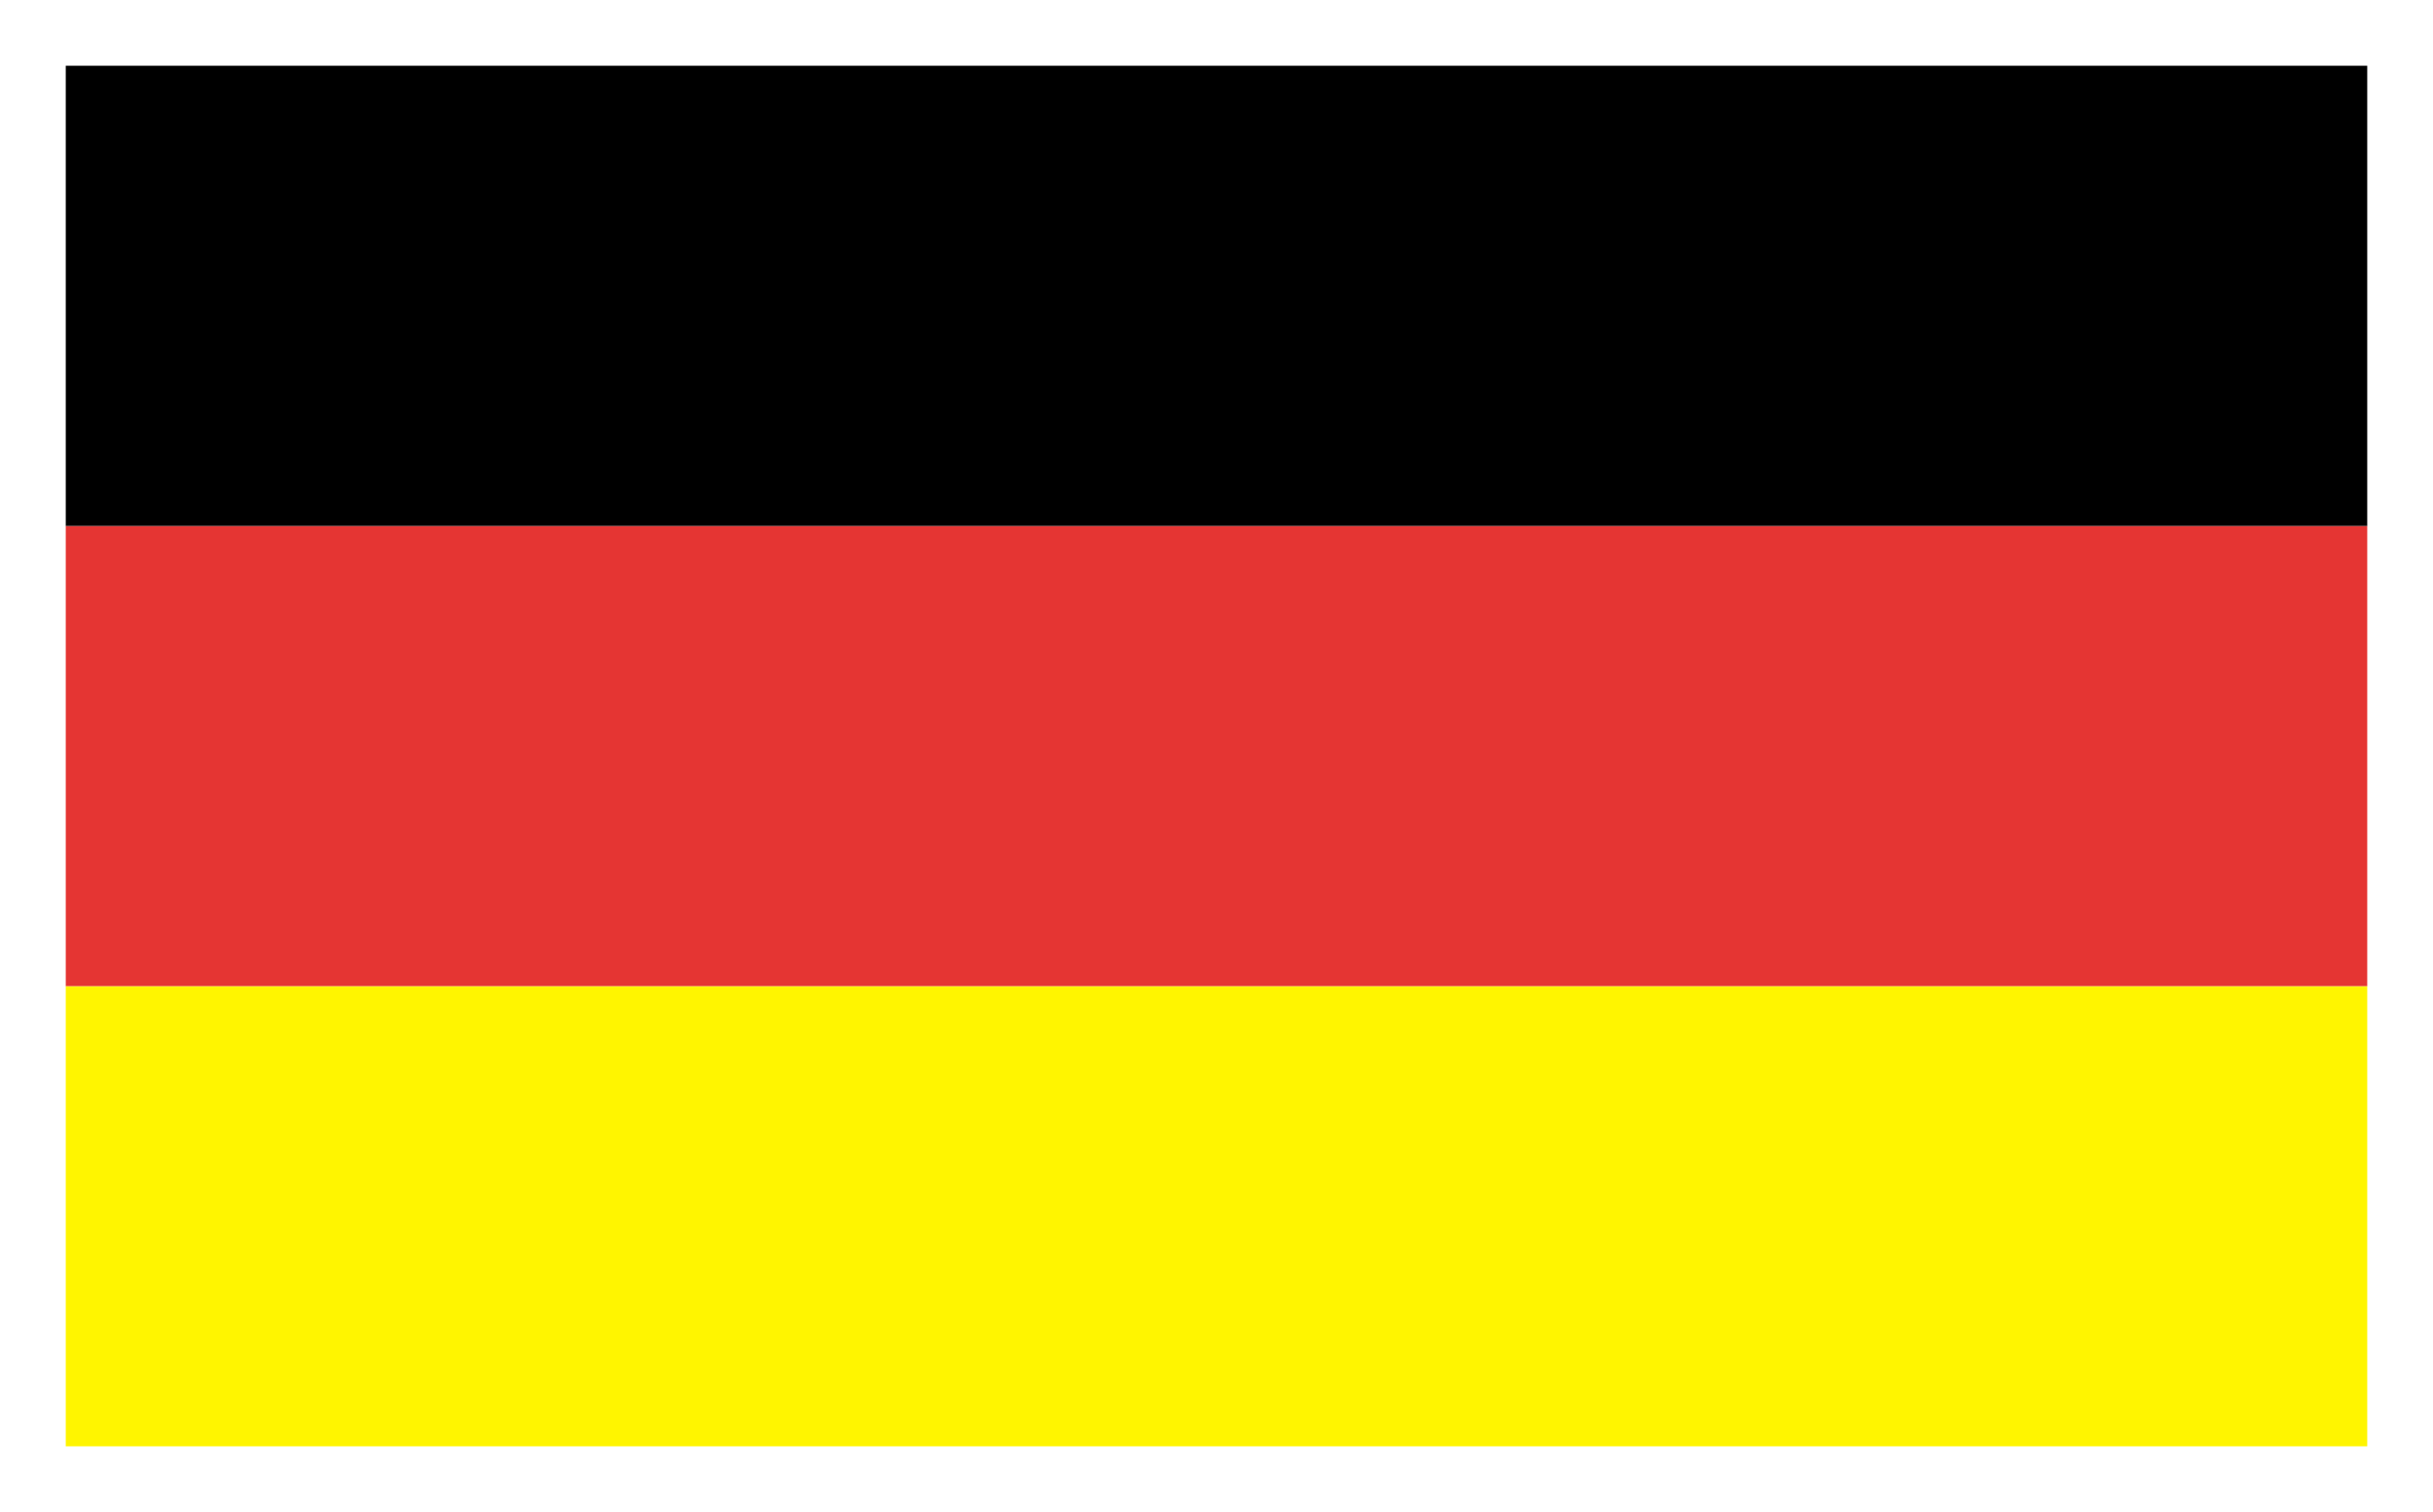
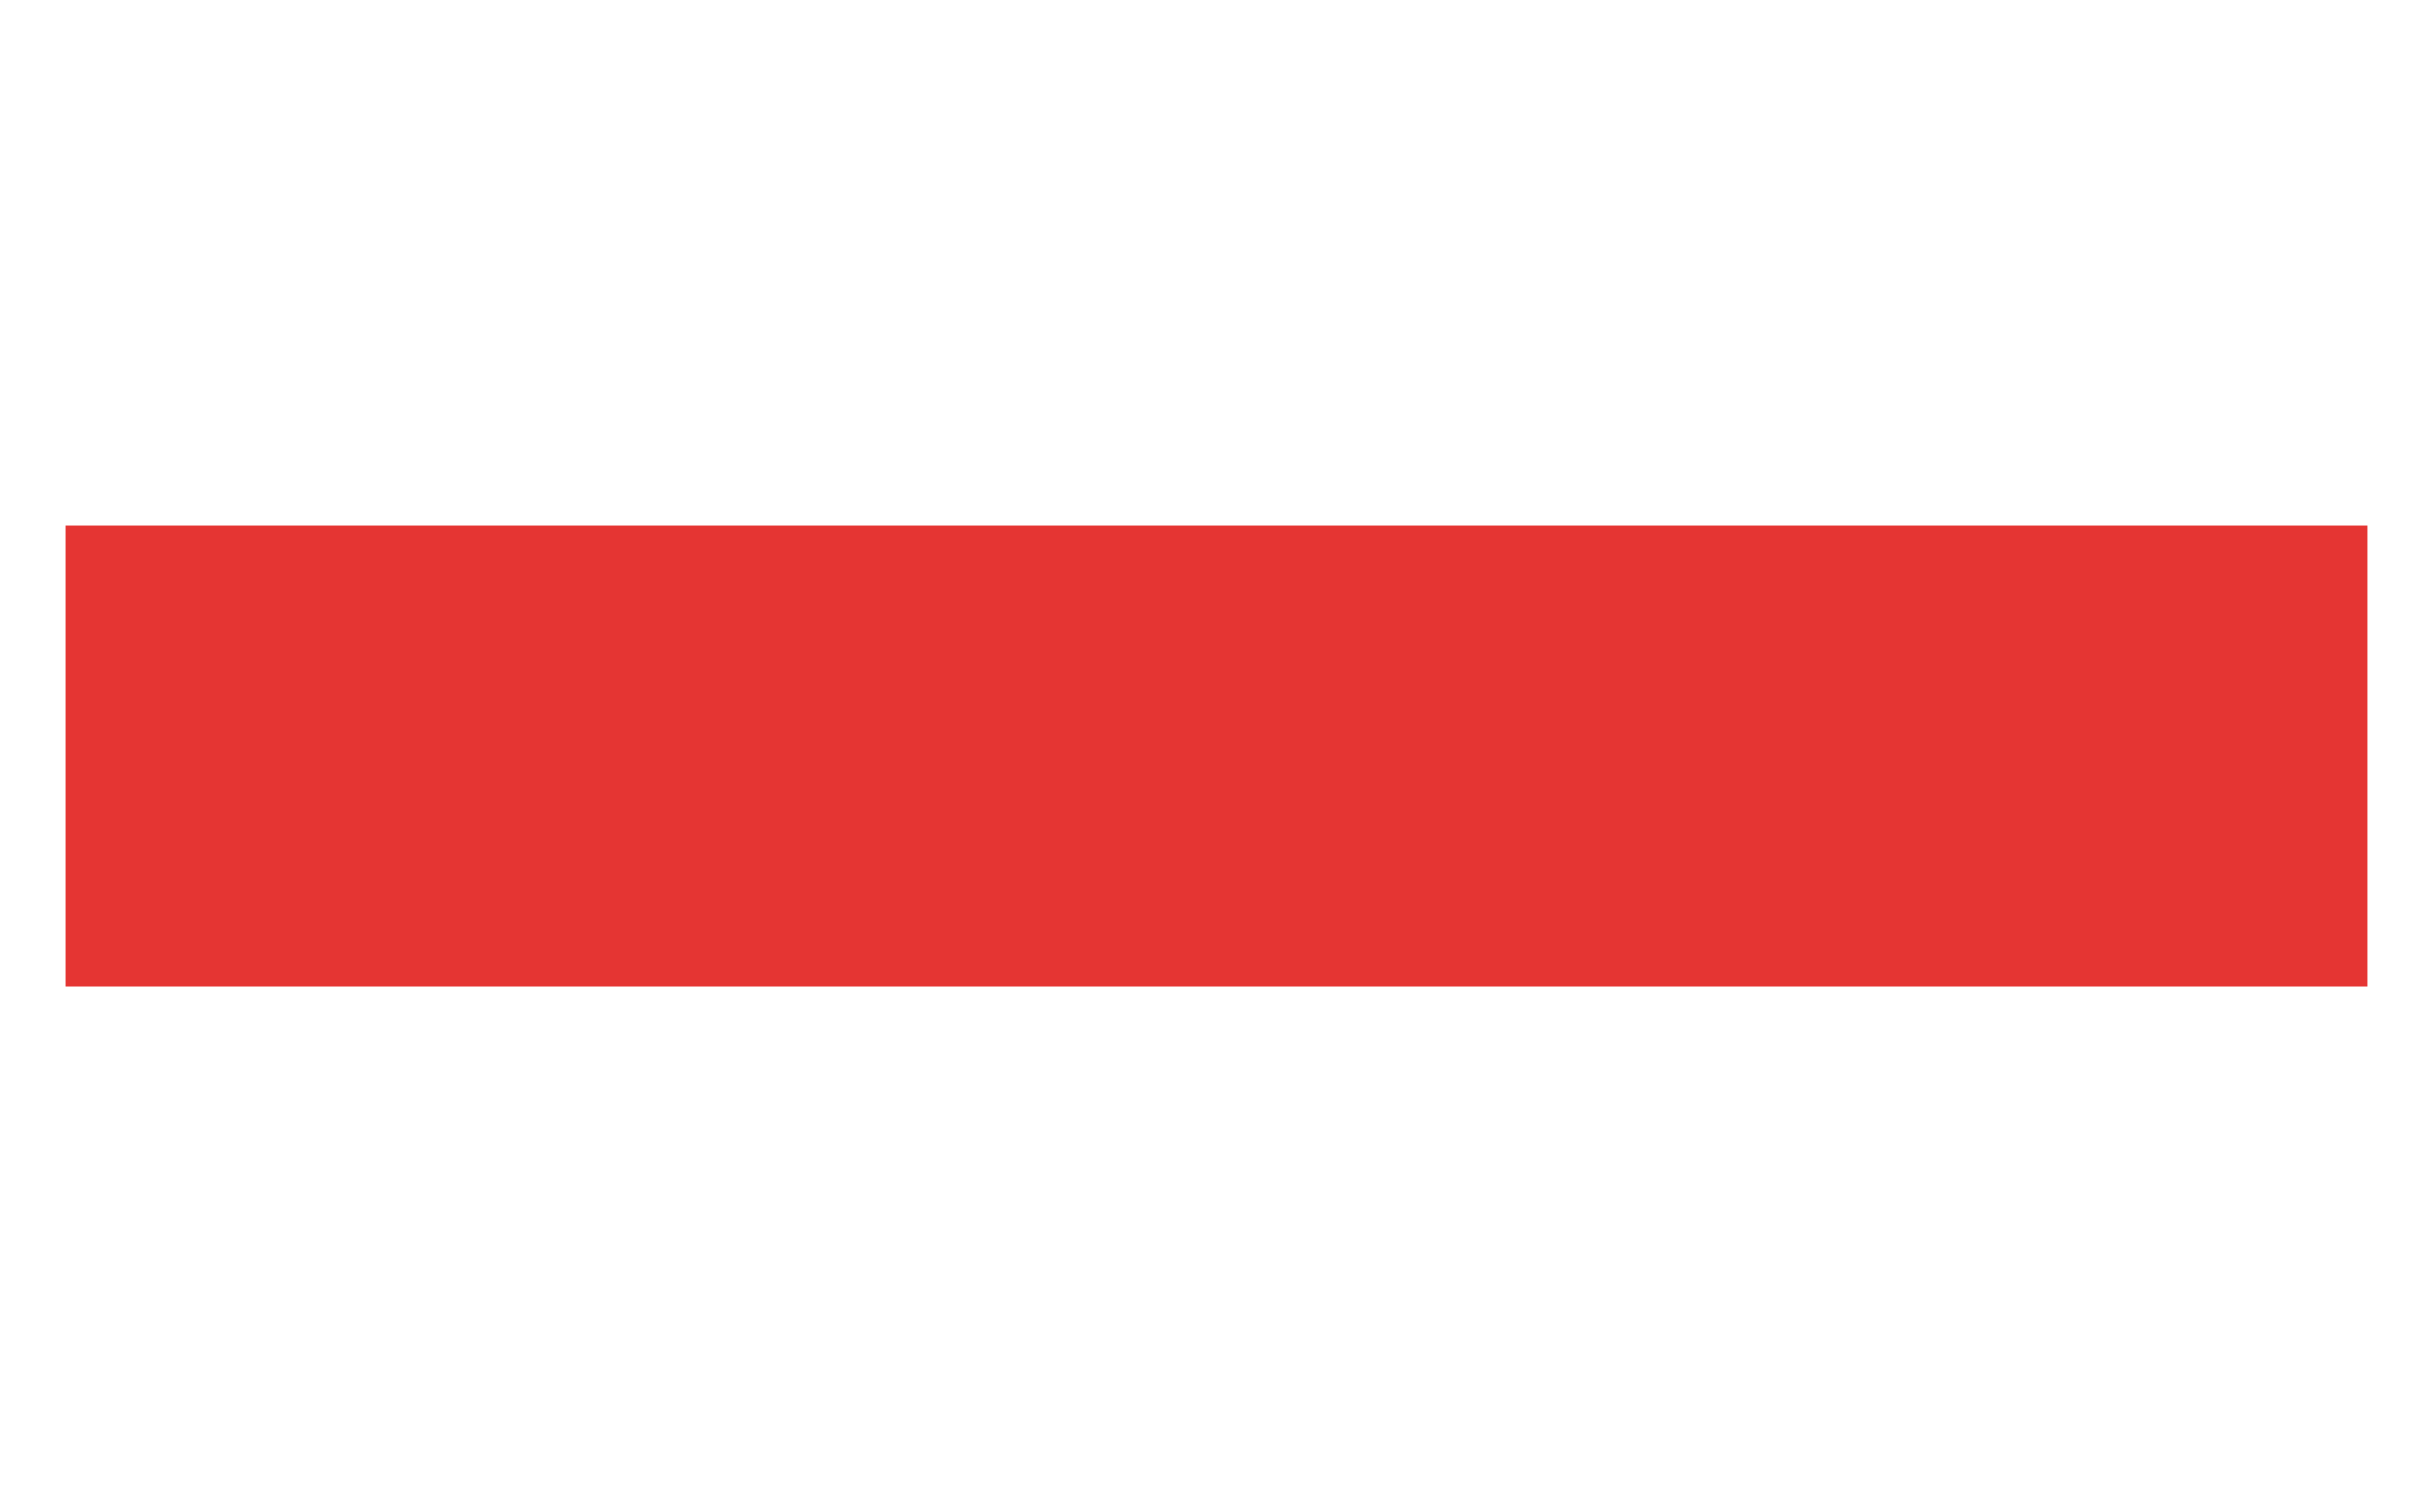
<svg xmlns="http://www.w3.org/2000/svg" id="Сгруппировать_1340" data-name="Сгруппировать 1340" width="37" height="23" viewBox="0 0 37 23">
-   <rect id="Прямоугольник_439" data-name="Прямоугольник 439" width="37" height="23" fill="#fff" />
-   <rect id="Прямоугольник_436" data-name="Прямоугольник 436" width="35" height="7" transform="translate(1 15)" fill="#fff500" />
  <rect id="Прямоугольник_438" data-name="Прямоугольник 438" width="35" height="7" transform="translate(1 8)" fill="#e53533" />
-   <rect id="Прямоугольник_437" data-name="Прямоугольник 437" width="35" height="7" transform="translate(1 1)" />
</svg>